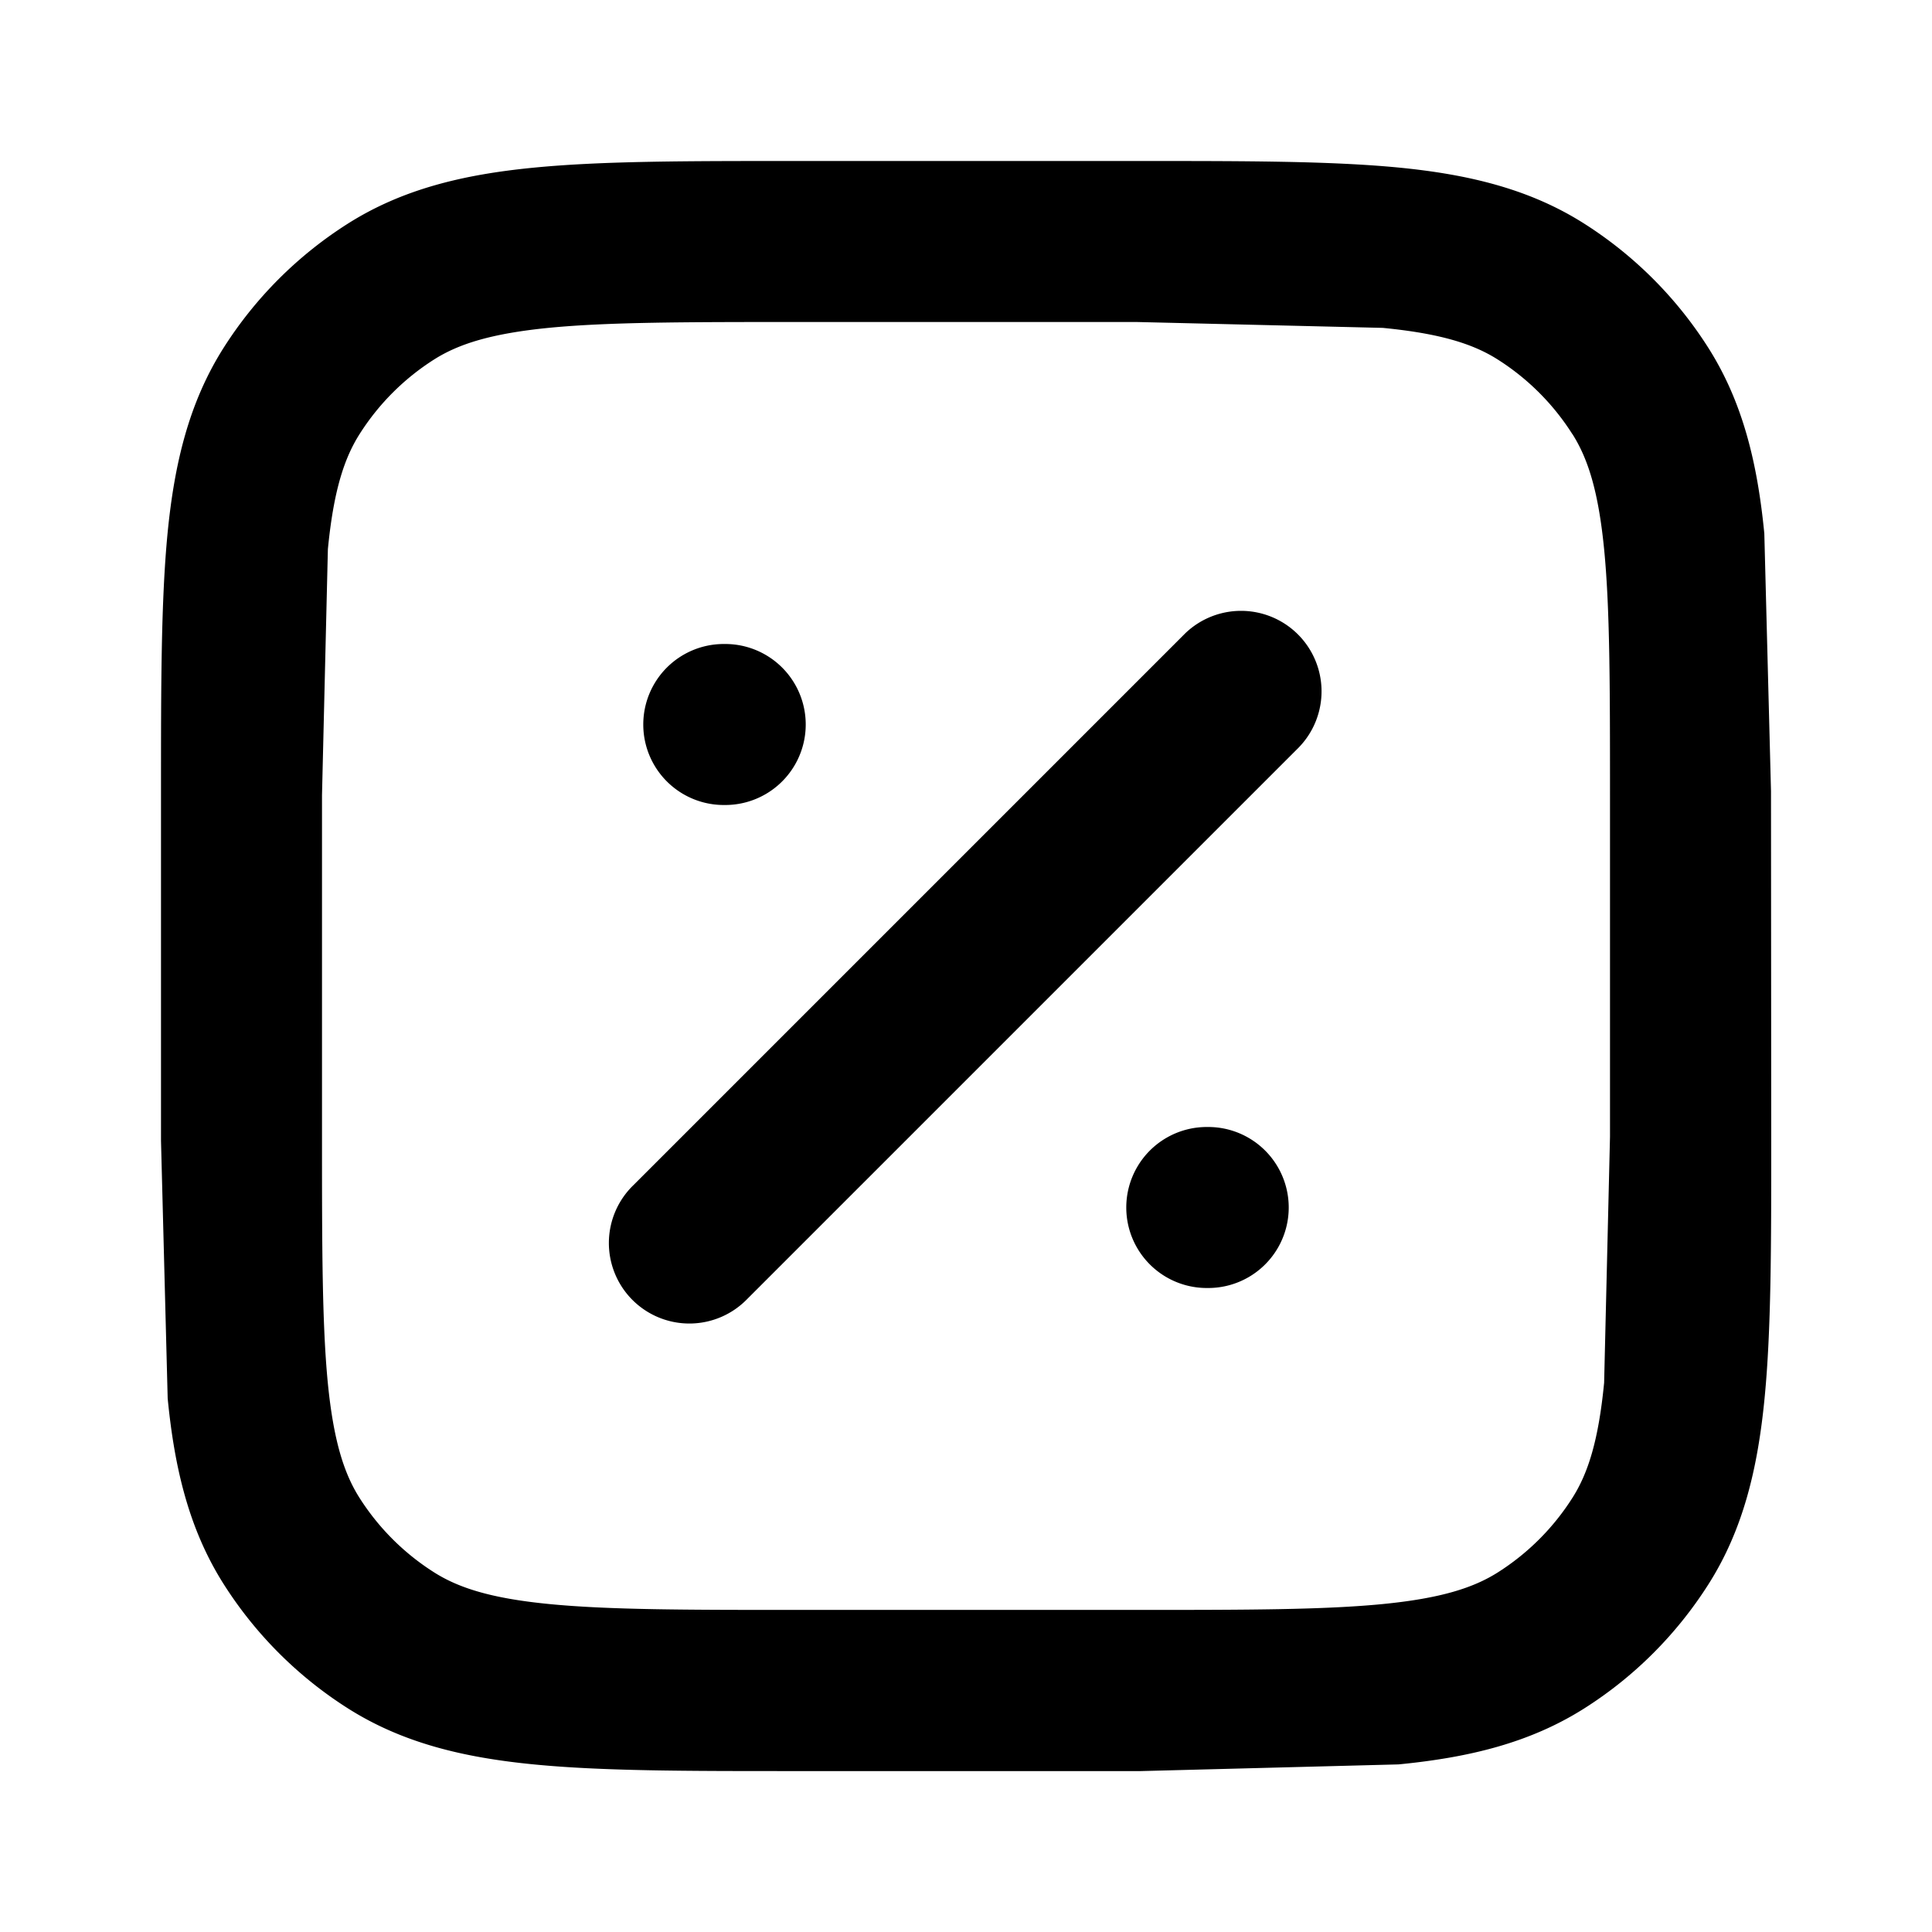
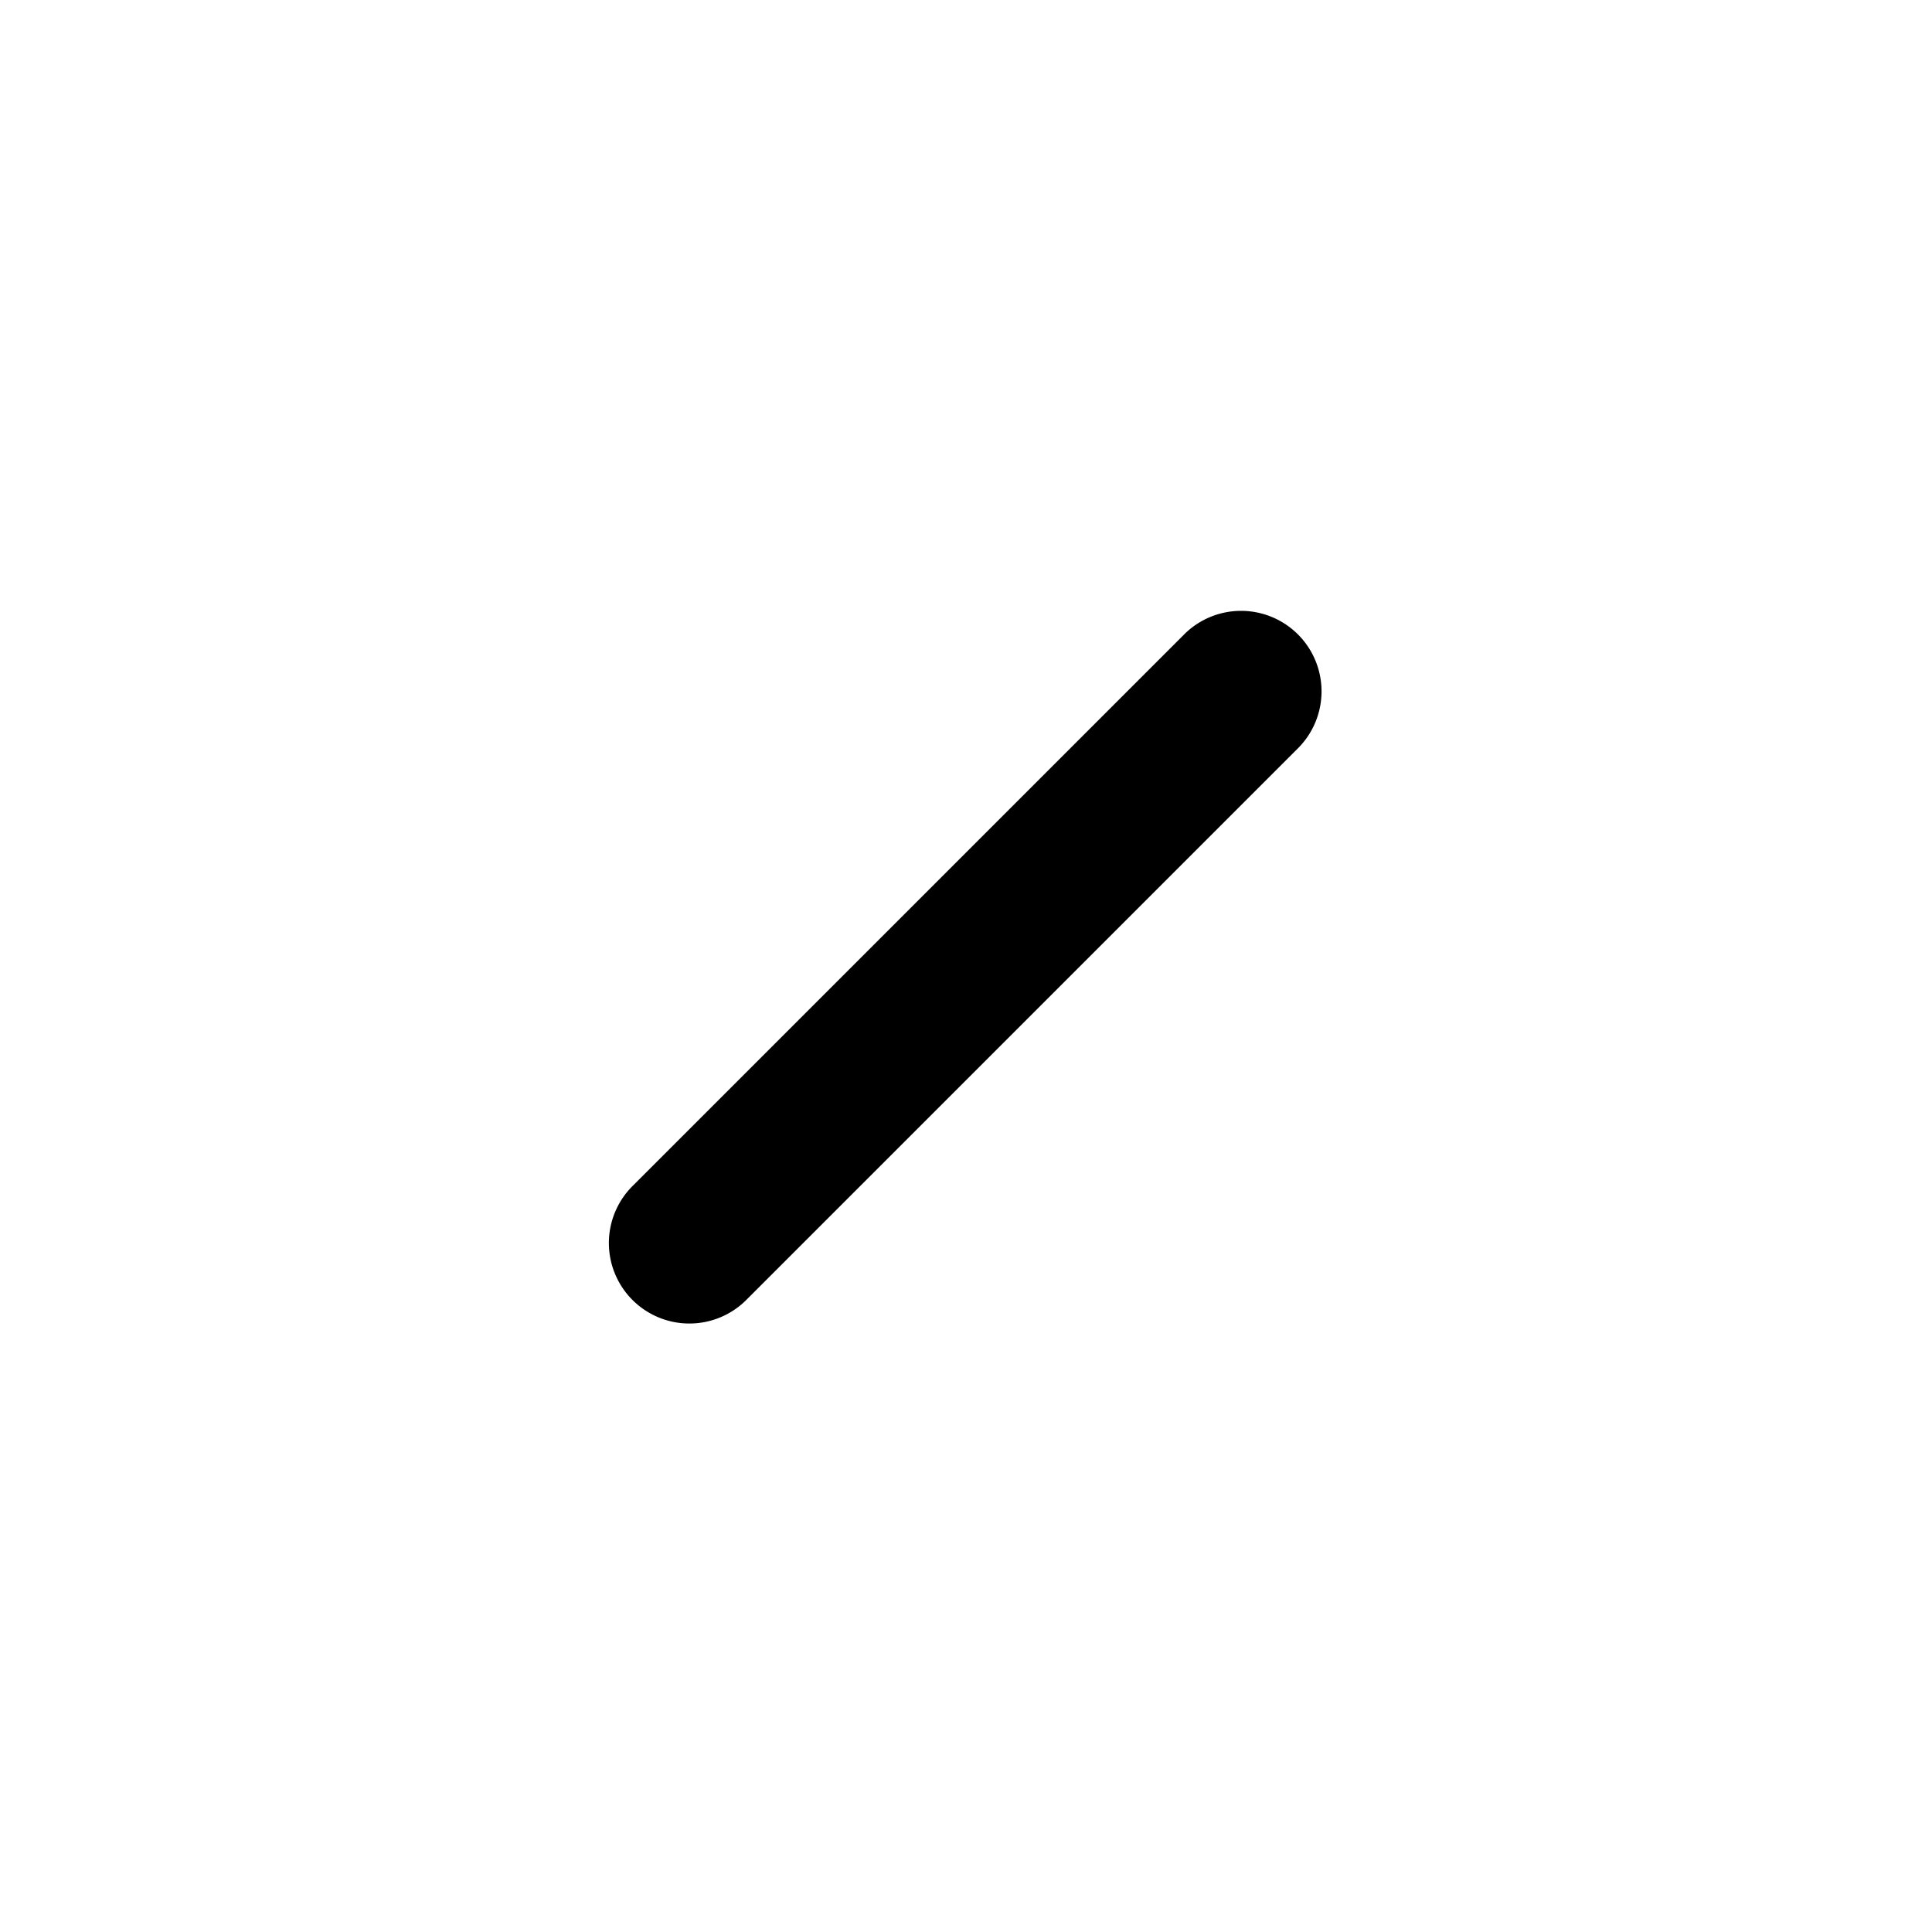
<svg xmlns="http://www.w3.org/2000/svg" fill="currentColor" height="24" width="24" viewBox="0 0 24 24">
  <path d="M16.136 9.283a1 1 0 0 0-1.414-1.414l-6.853 6.853a1 1 0 1 0 1.414 1.414z" />
-   <path d="M22 9.828l-.083-3.2c-.085-.872-.266-1.63-.696-2.308a5 5 0 0 0-1.543-1.543c-.677-.43-1.436-.611-2.308-.696C16.526 2 15.475 2 14.172 2H9.828c-1.303 0-2.355 0-3.2.083-.872.085-1.63.266-2.308.696a5 5 0 0 0-1.543 1.543c-.43.678-.611 1.436-.696 2.308C2 7.474 2 8.525 2 9.828v4.343l.083 3.2c.085.872.266 1.63.696 2.308a5 5 0 0 0 1.543 1.543c.678.43 1.436.611 2.308.696.845.083 1.896.083 3.2.083h4.343l3.2-.083c.872-.085 1.63-.266 2.308-.696.622-.394 1.148-.921 1.543-1.543.43-.677.611-1.436.696-2.308.083-.845.083-1.896.083-3.2zm-2.467-4.436c.193.304.323.71.394 1.431.072.736.073 1.69.073 3.057v4.24l-.073 3.057c-.07.721-.201 1.127-.394 1.43a3 3 0 0 1-.925.925c-.304.193-.71.323-1.43.394-.736.072-1.69.073-3.057.073H9.88c-1.367 0-2.321-.001-3.057-.073-.721-.07-1.127-.201-1.431-.394a3 3 0 0 1-.926-.925c-.193-.304-.323-.71-.394-1.43C4.001 16.441 4 15.487 4 14.12V9.88l.073-3.057c.07-.721.201-1.127.394-1.431a3 3 0 0 1 .925-.926c.304-.193.71-.323 1.431-.394C7.559 4.001 8.513 4 9.88 4h4.24l3.057.073c.721.07 1.127.201 1.43.394a3 3 0 0 1 .925.925z" fill-rule="evenodd" />
-   <path d="M8.991 8a1 1 0 1 0 0 2h.018a1 1 0 1 0 0-2zm6 6a1 1 0 1 0 0 2h.018a1 1 0 1 0 0-2z" />
</svg>